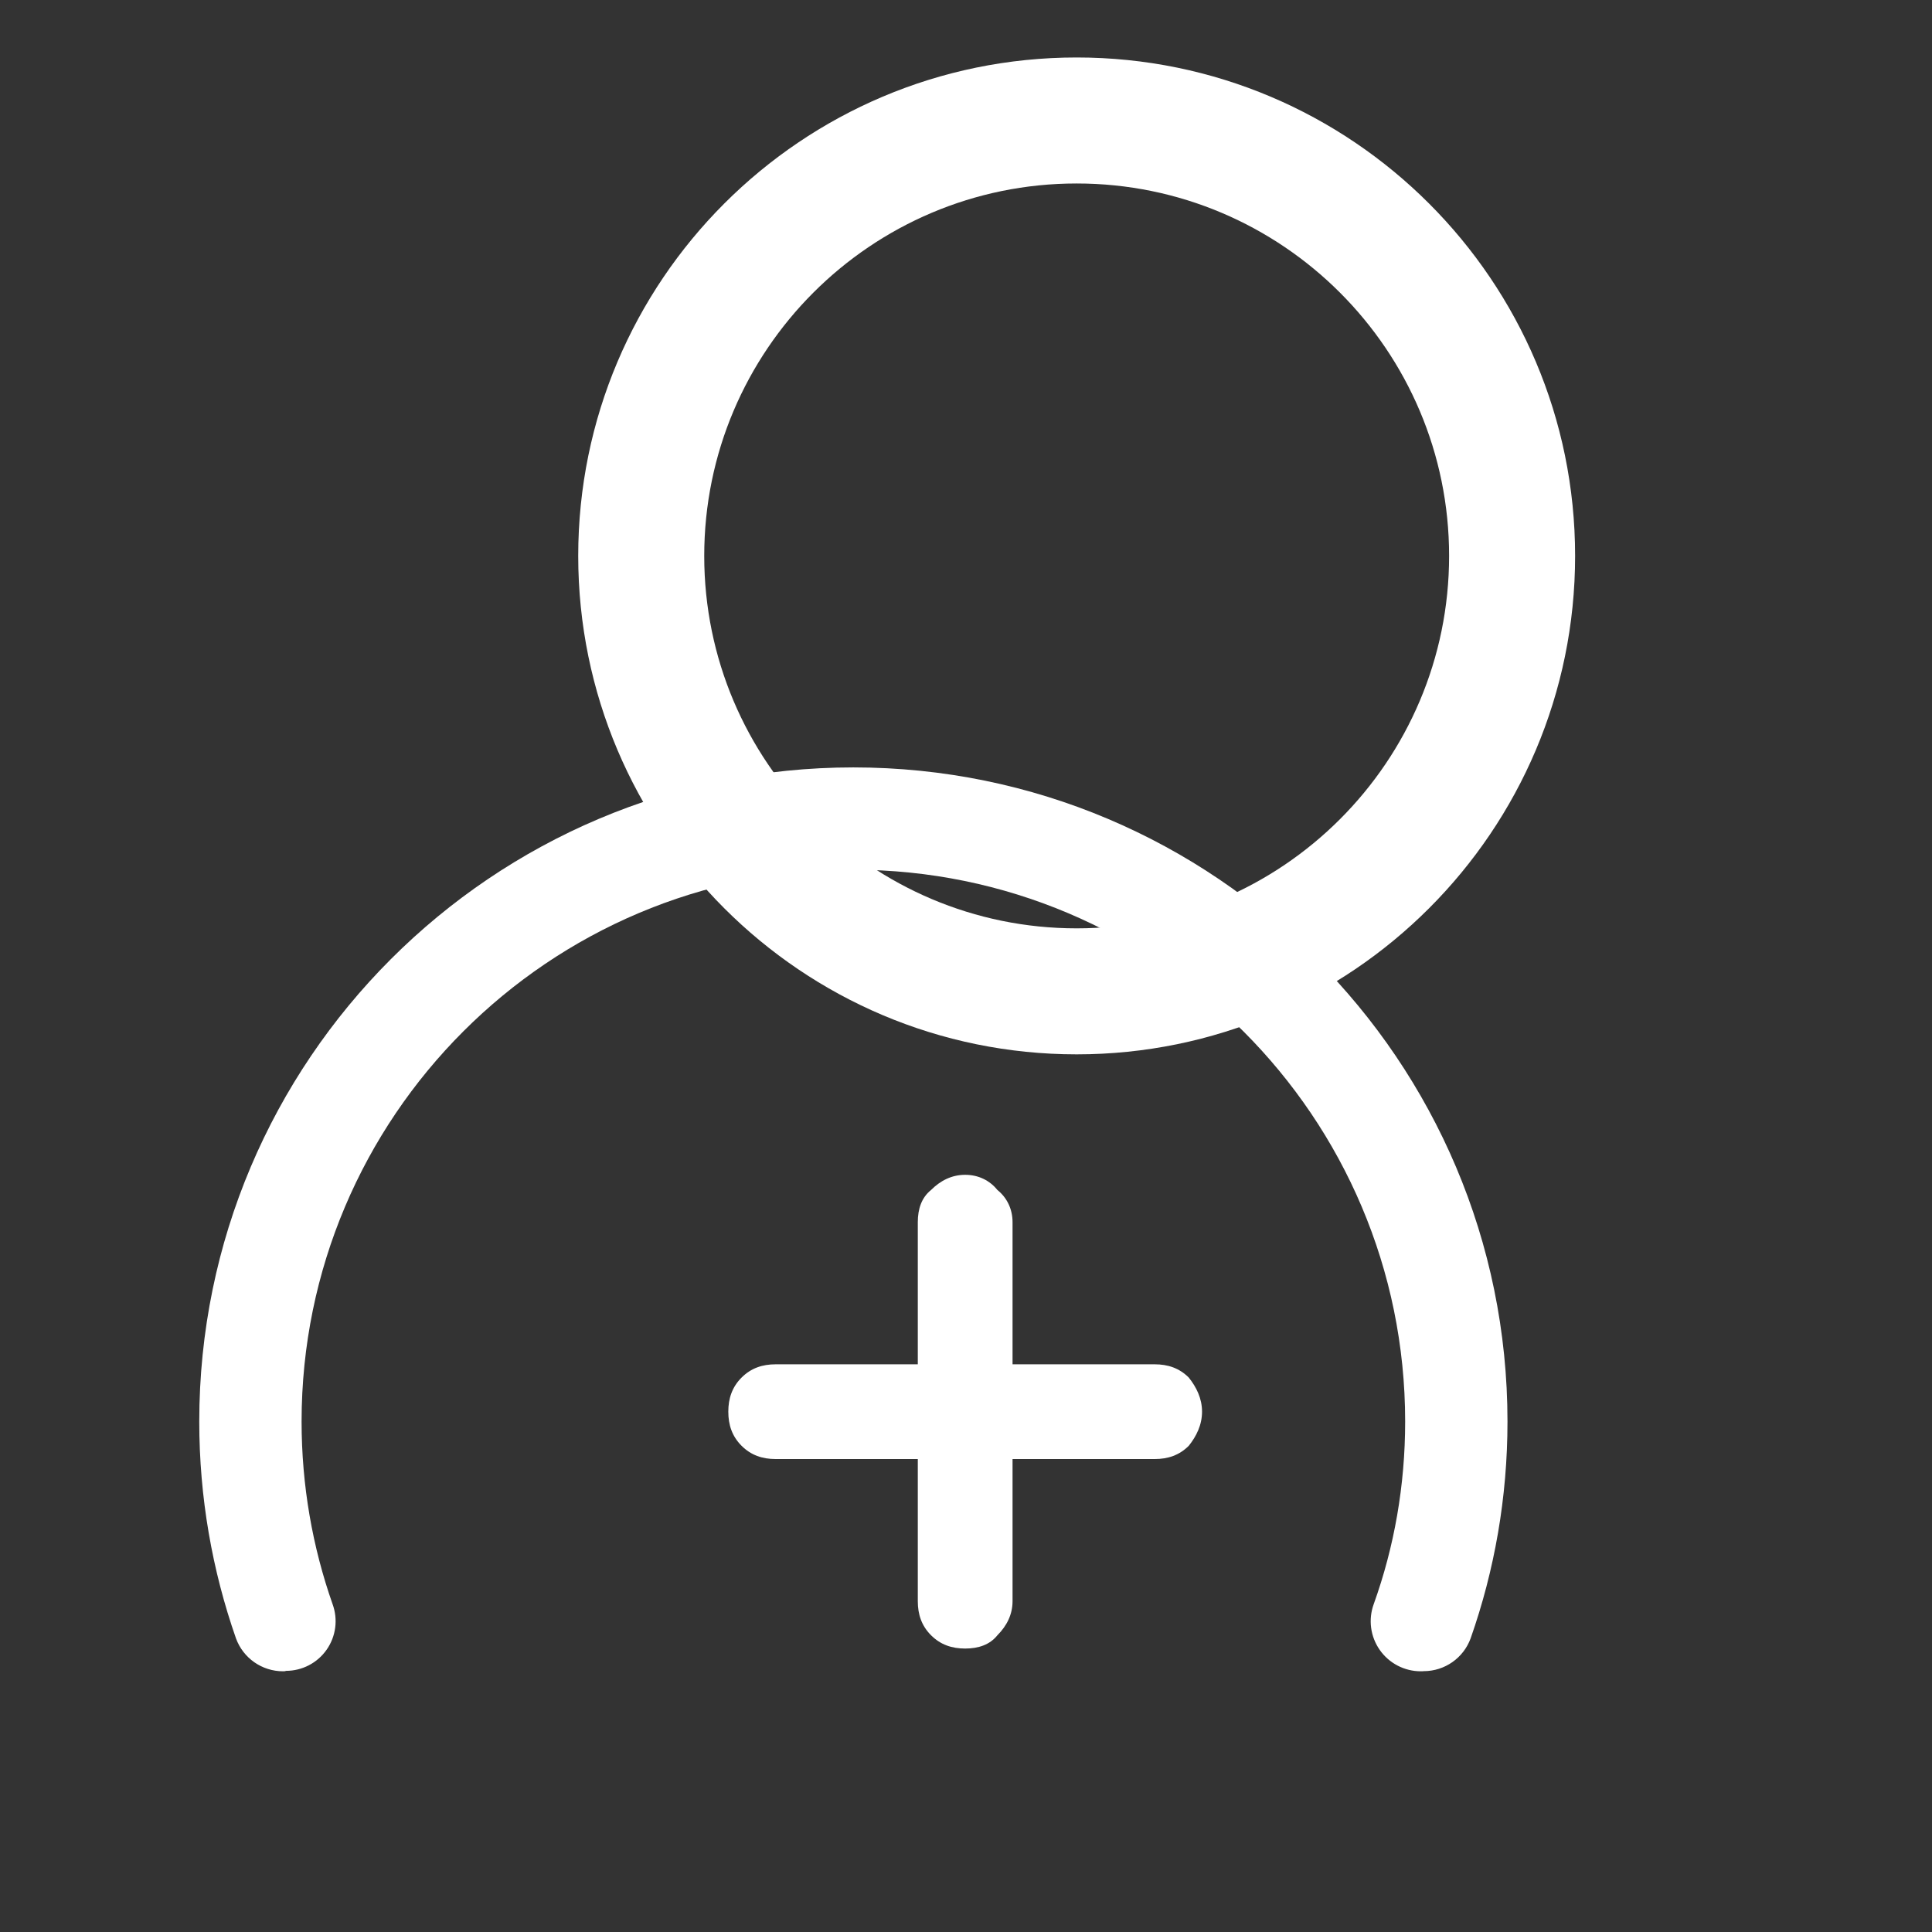
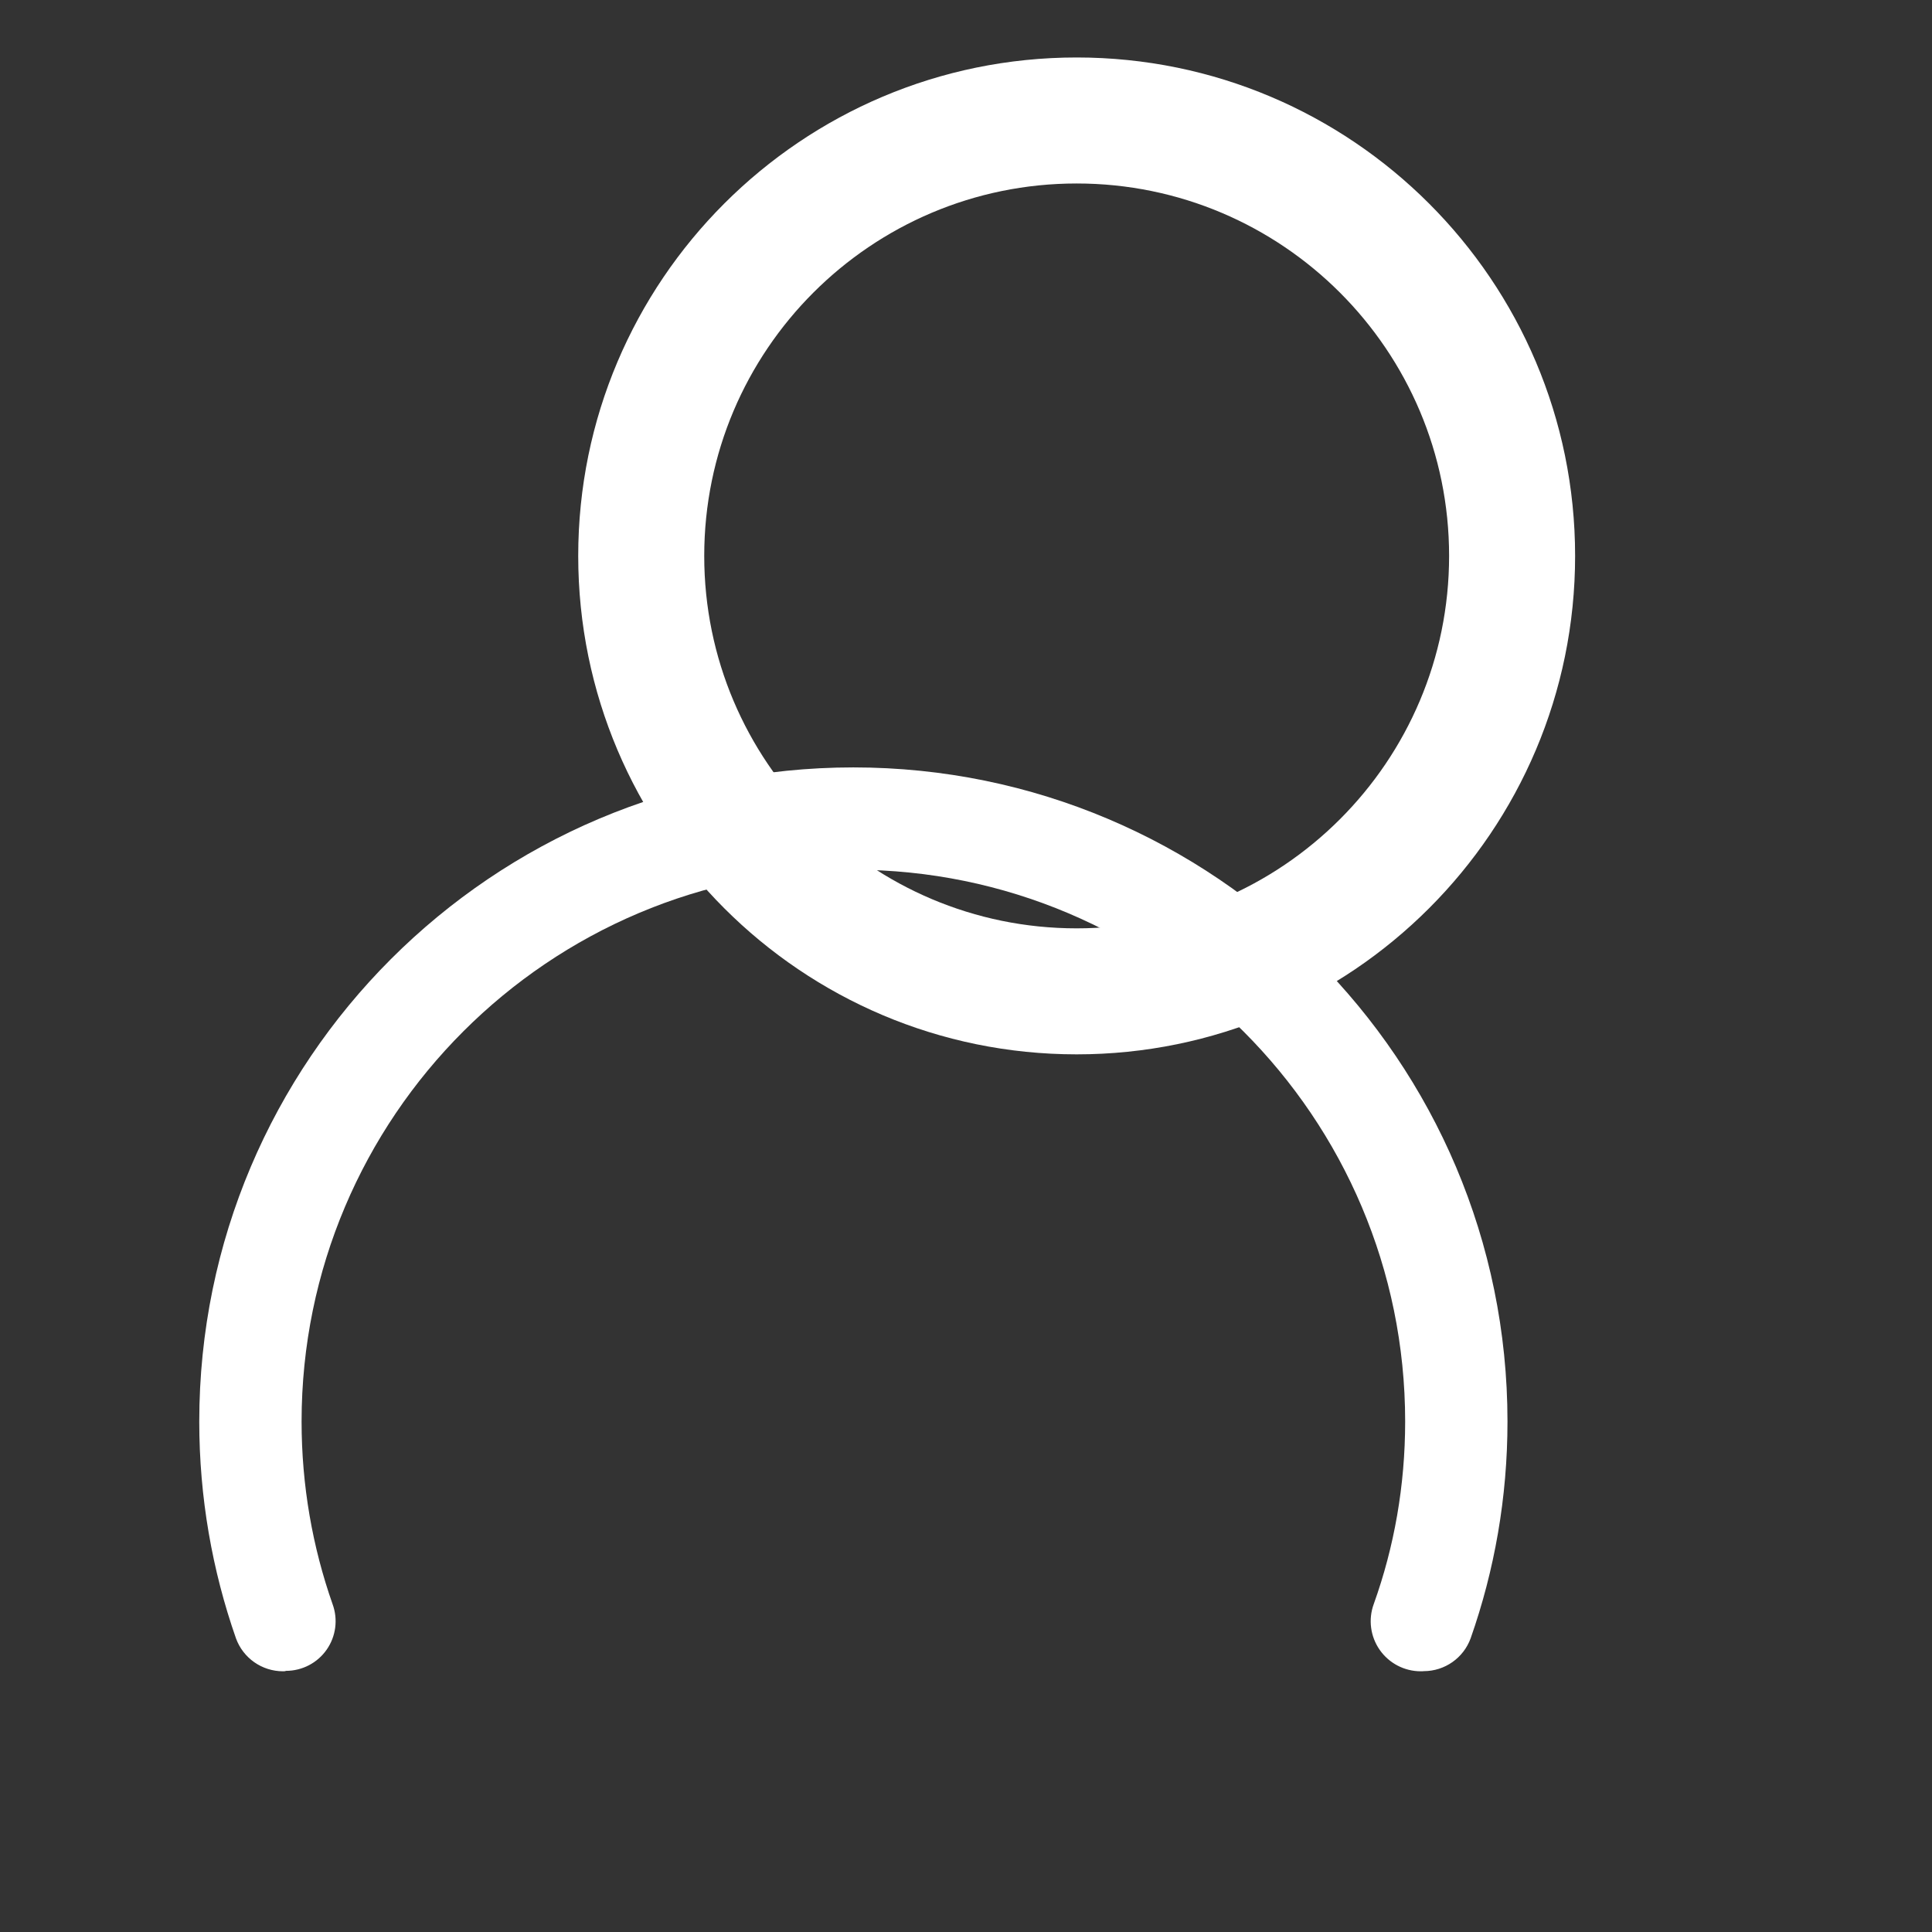
<svg xmlns="http://www.w3.org/2000/svg" width="100%" height="100%" viewBox="0 0 300 300" version="1.1" xml:space="preserve" style="fill-rule:evenodd;clip-rule:evenodd;stroke-linejoin:round;stroke-miterlimit:2;">
  <rect x="0" y="0" width="300" height="300" fill="#333333" stroke="none" />
  <g transform="matrix(294.243,0,0,294.243,10.989,282.467)">
    <g>
      <g transform="matrix(1,0,0,1,-0.303,-0.04)">
-         <path d="M0.875,-0.2C0.882,-0.2 0.888,-0.198 0.893,-0.193C0.897,-0.188 0.9,-0.182 0.9,-0.175C0.9,-0.168 0.897,-0.162 0.893,-0.157C0.888,-0.152 0.882,-0.15 0.875,-0.15L0.8,-0.15L0.8,-0.075C0.8,-0.068 0.797,-0.062 0.792,-0.057C0.788,-0.052 0.782,-0.05 0.775,-0.05C0.768,-0.05 0.762,-0.052 0.757,-0.057C0.752,-0.062 0.75,-0.068 0.75,-0.075L0.75,-0.15L0.675,-0.15C0.668,-0.15 0.662,-0.152 0.657,-0.157C0.652,-0.162 0.65,-0.168 0.65,-0.175C0.65,-0.182 0.652,-0.188 0.657,-0.193C0.662,-0.198 0.668,-0.2 0.675,-0.2L0.75,-0.2L0.75,-0.275C0.75,-0.282 0.752,-0.288 0.757,-0.292C0.762,-0.297 0.768,-0.3 0.775,-0.3C0.782,-0.3 0.788,-0.297 0.792,-0.292C0.797,-0.288 0.8,-0.282 0.8,-0.275L0.8,-0.2L0.875,-0.2Z" style="fill:white;fill-rule:nonzero;" />
-       </g>
+         </g>
      <g transform="matrix(0.005,0,0,0.005,-0.193,-1.076)">
        <path d="M144.767,29.27C115.732,29.27 92.159,52.843 92.159,81.878C92.159,110.913 115.732,134.486 144.767,134.486C173.803,134.486 197.376,110.913 197.376,81.878C197.376,52.843 173.803,29.27 144.767,29.27ZM144.767,42.57C166.462,42.57 184.076,60.183 184.076,81.878C184.076,103.573 166.462,121.187 144.767,121.187C123.073,121.187 105.459,103.573 105.459,81.878C105.459,60.183 123.073,42.57 144.767,42.57Z" style="fill:white;" />
      </g>
      <g transform="matrix(0.003,0,0,0.003,-0.037,-0.978)">
        <path d="M49.667,300C45.961,300 42.651,297.679 41.389,294.194C37.218,282.256 34.936,269.424 34.936,256.064C34.936,192.558 86.495,141 150,141C213.505,141 265.064,192.558 265.064,256.064C265.064,269.424 262.782,282.256 258.588,294.186C257.329,297.661 254.029,299.976 250.333,299.976C250.159,300 249.984,300 249.807,300C246.933,300 244.24,298.597 242.593,296.242C240.945,293.887 240.551,290.876 241.537,288.177C245.142,278.142 247.064,267.325 247.064,256.064C247.064,202.493 203.571,159 150,159C96.429,159 52.936,202.493 52.936,256.064C52.936,267.325 54.858,278.142 58.392,288.203C59.369,290.879 58.979,293.864 57.346,296.199C55.713,298.534 53.043,299.924 50.193,299.924C50.016,300 49.841,300 49.667,300Z" style="fill:white;" />
      </g>
    </g>
  </g>
</svg>